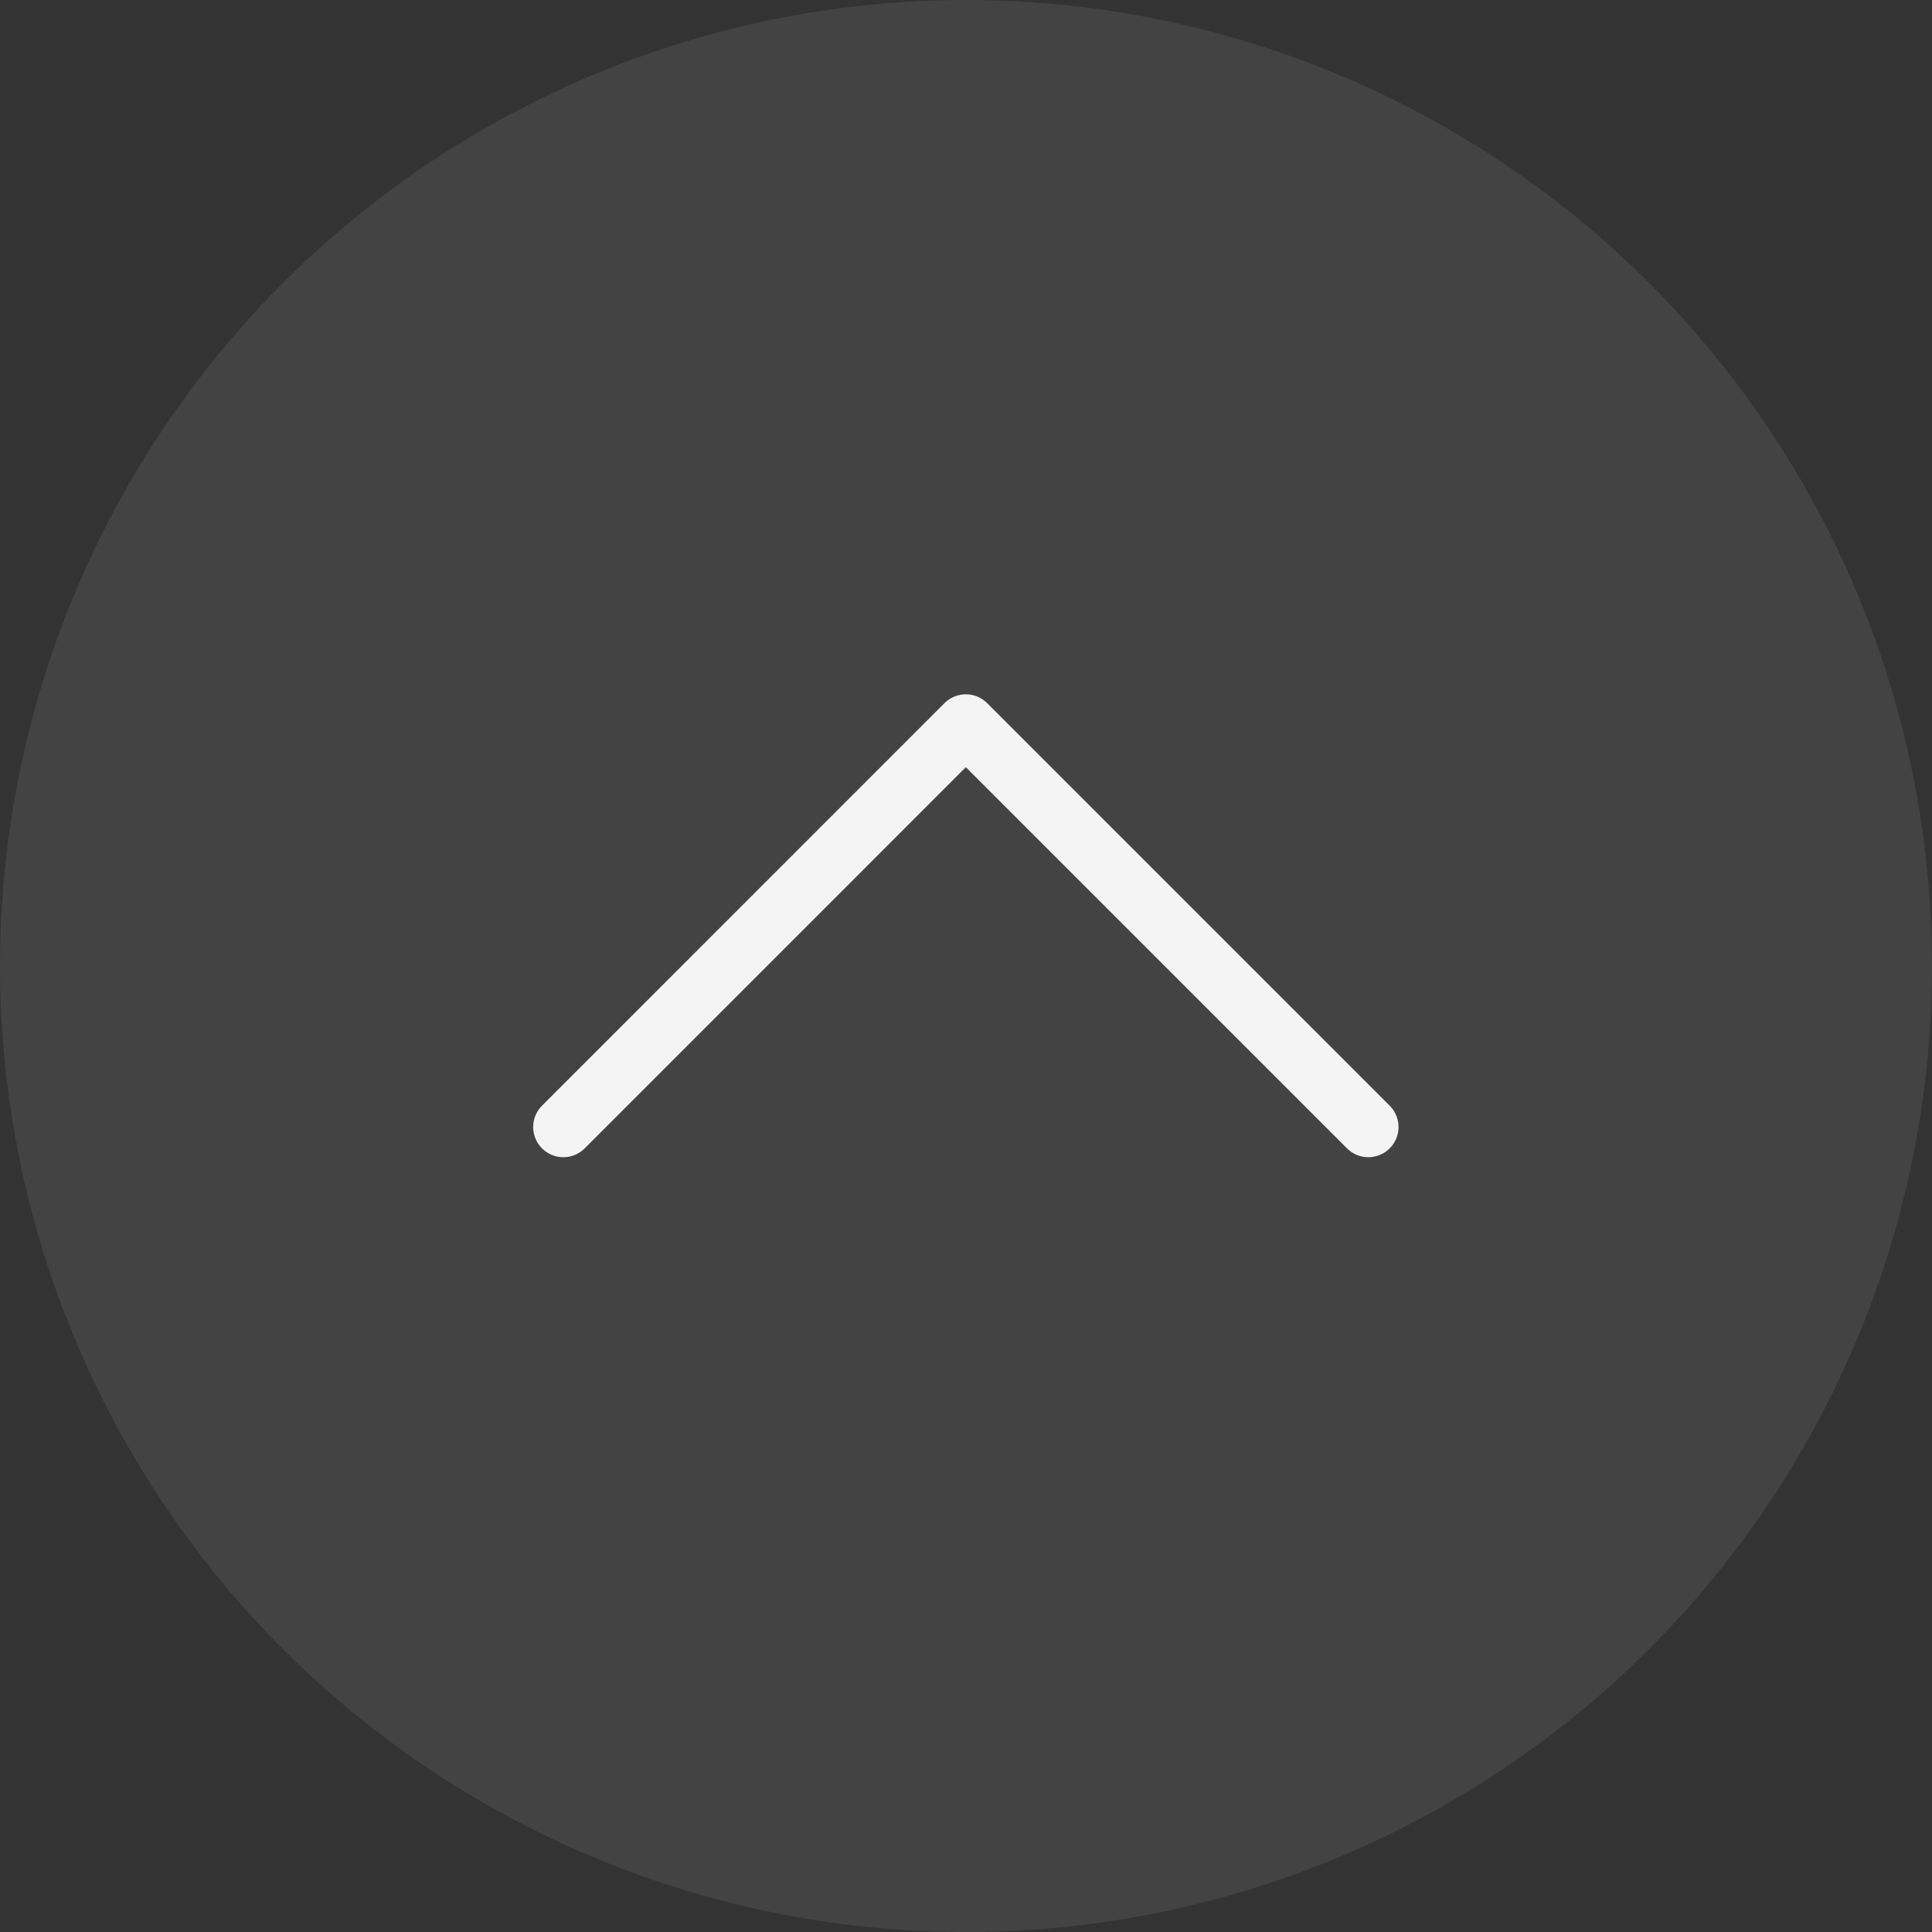
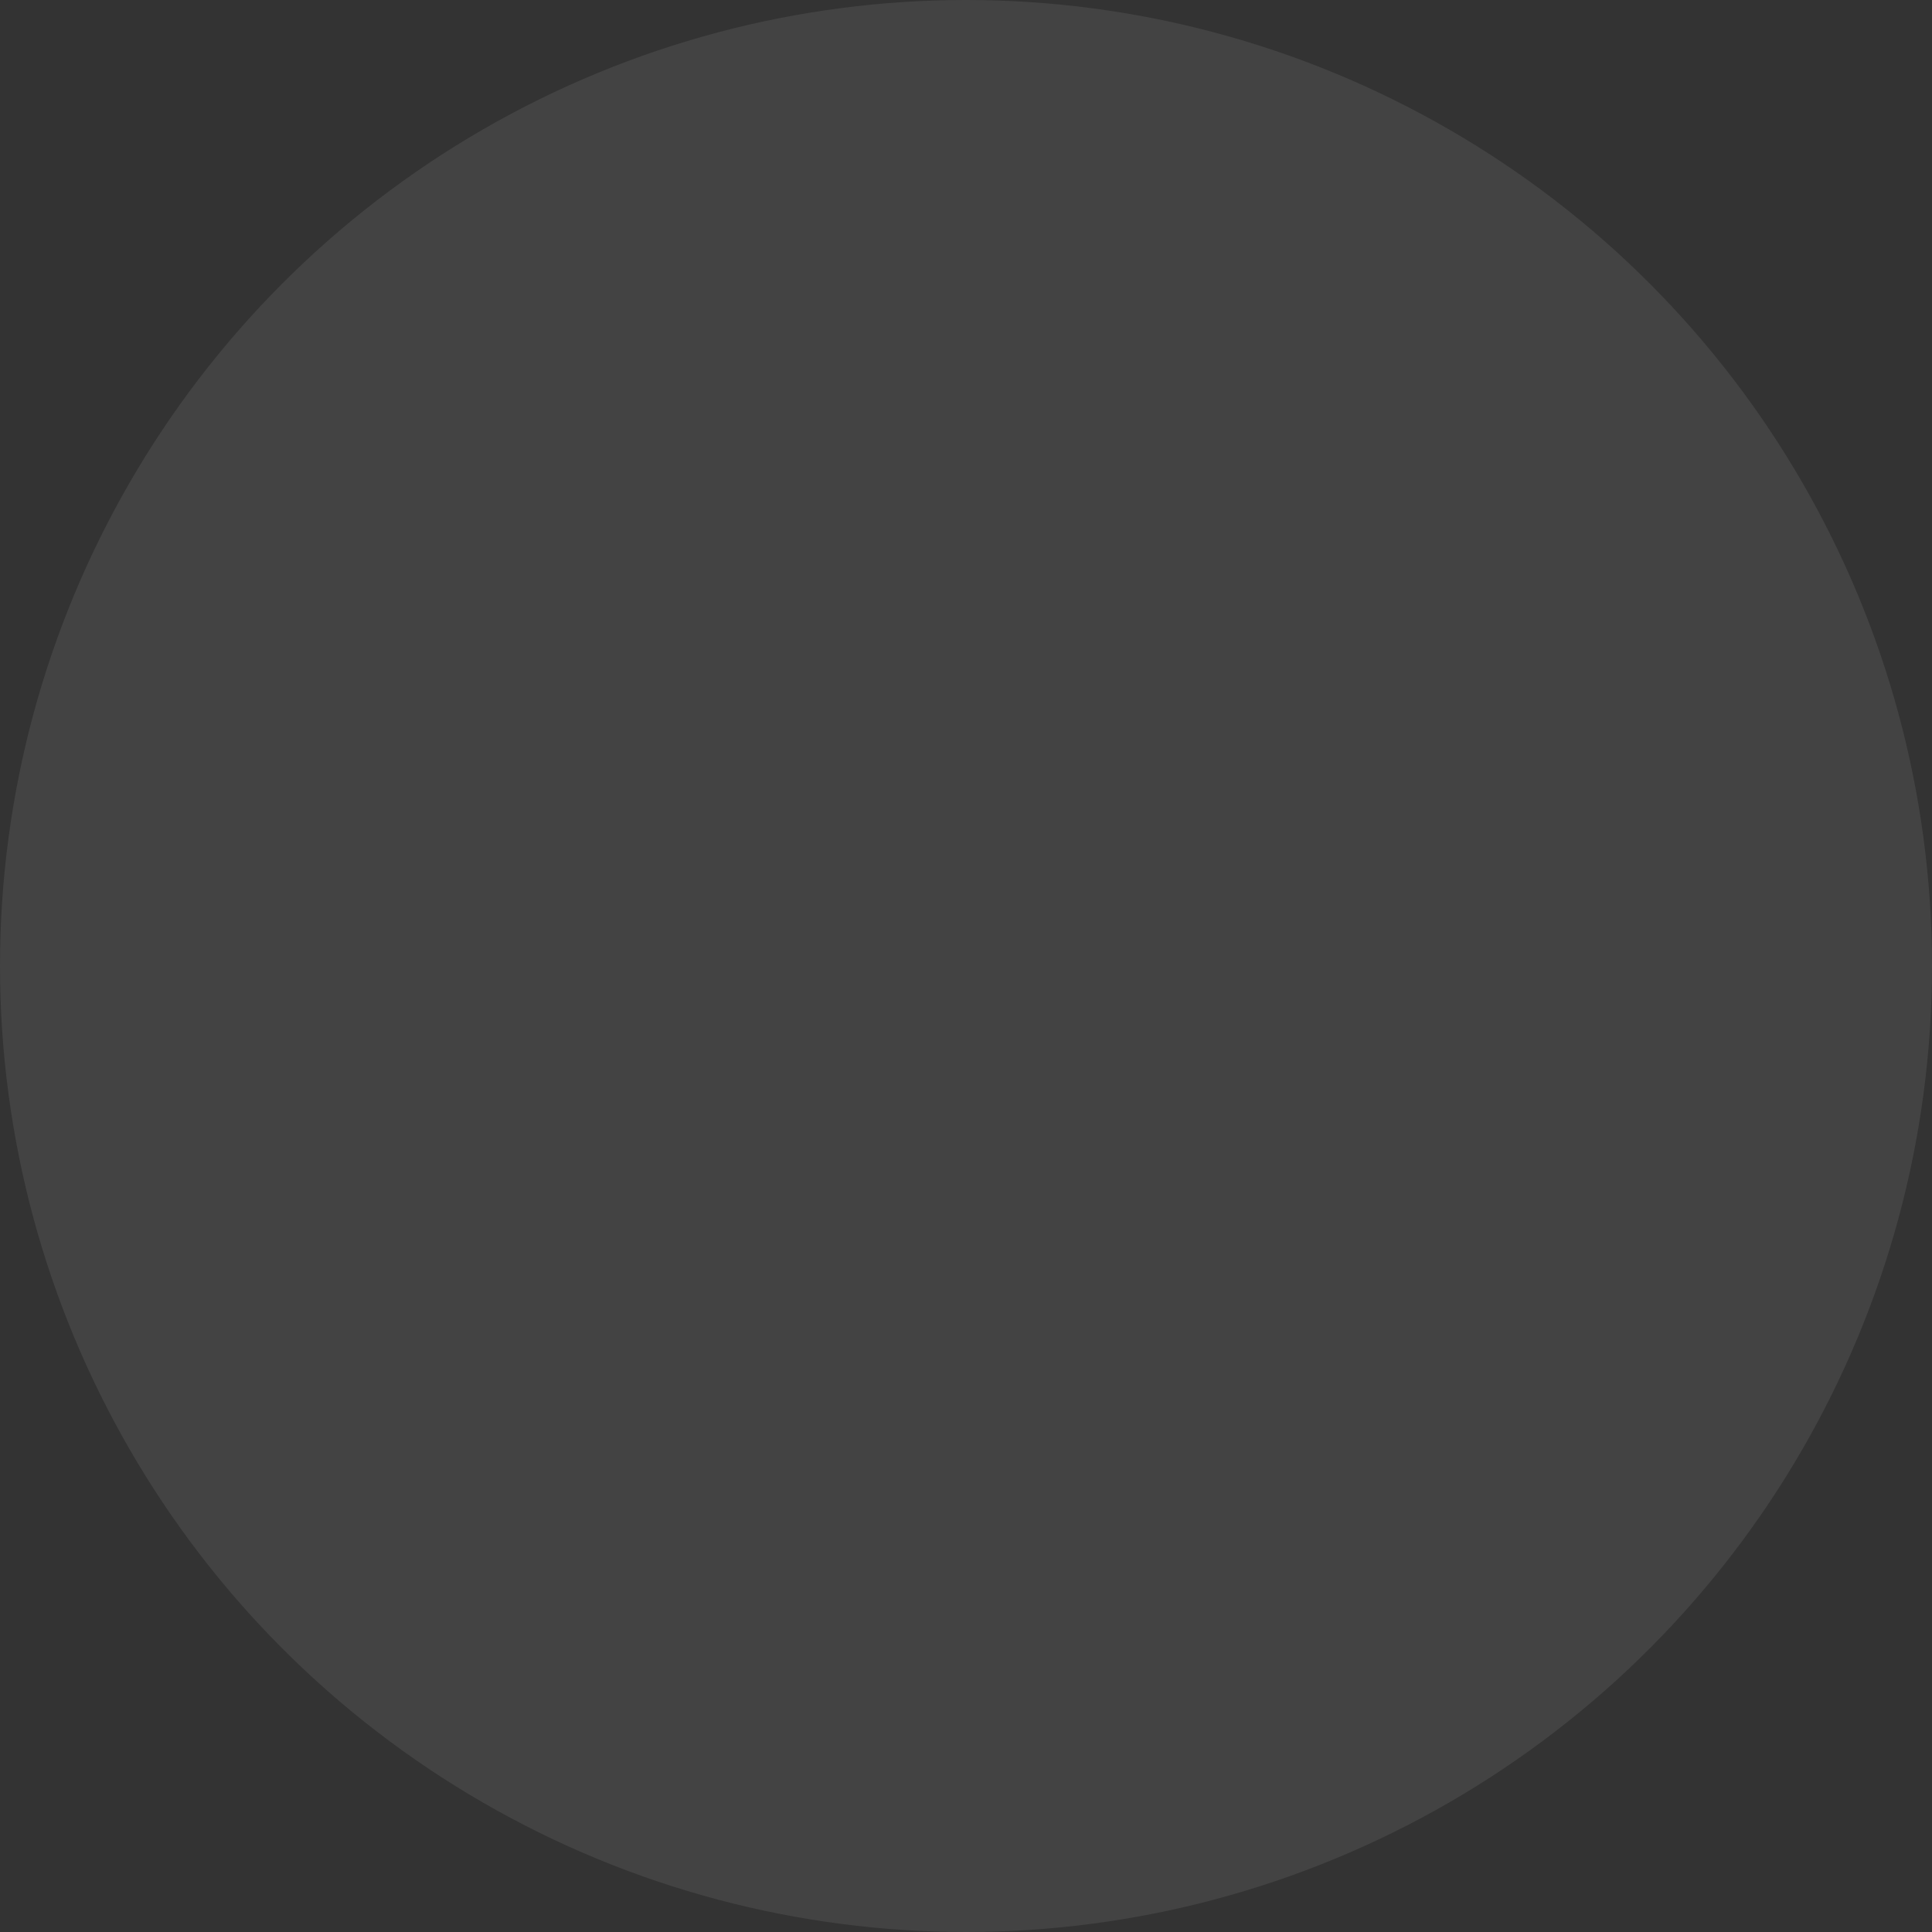
<svg xmlns="http://www.w3.org/2000/svg" width="32" height="32" viewBox="0 0 32 32" fill="none">
  <rect x="0" y="0" width="32" height="32" fill="#333333" stroke="none" />
  <circle cx="16" cy="16" r="16" transform="rotate(-180 16 16)" fill="white" fill-opacity="0.08" />
-   <path d="M22.664 18.667L15.997 12L9.331 18.667" stroke="white" stroke-opacity="0.94" stroke-linecap="round" stroke-linejoin="round" />
</svg>